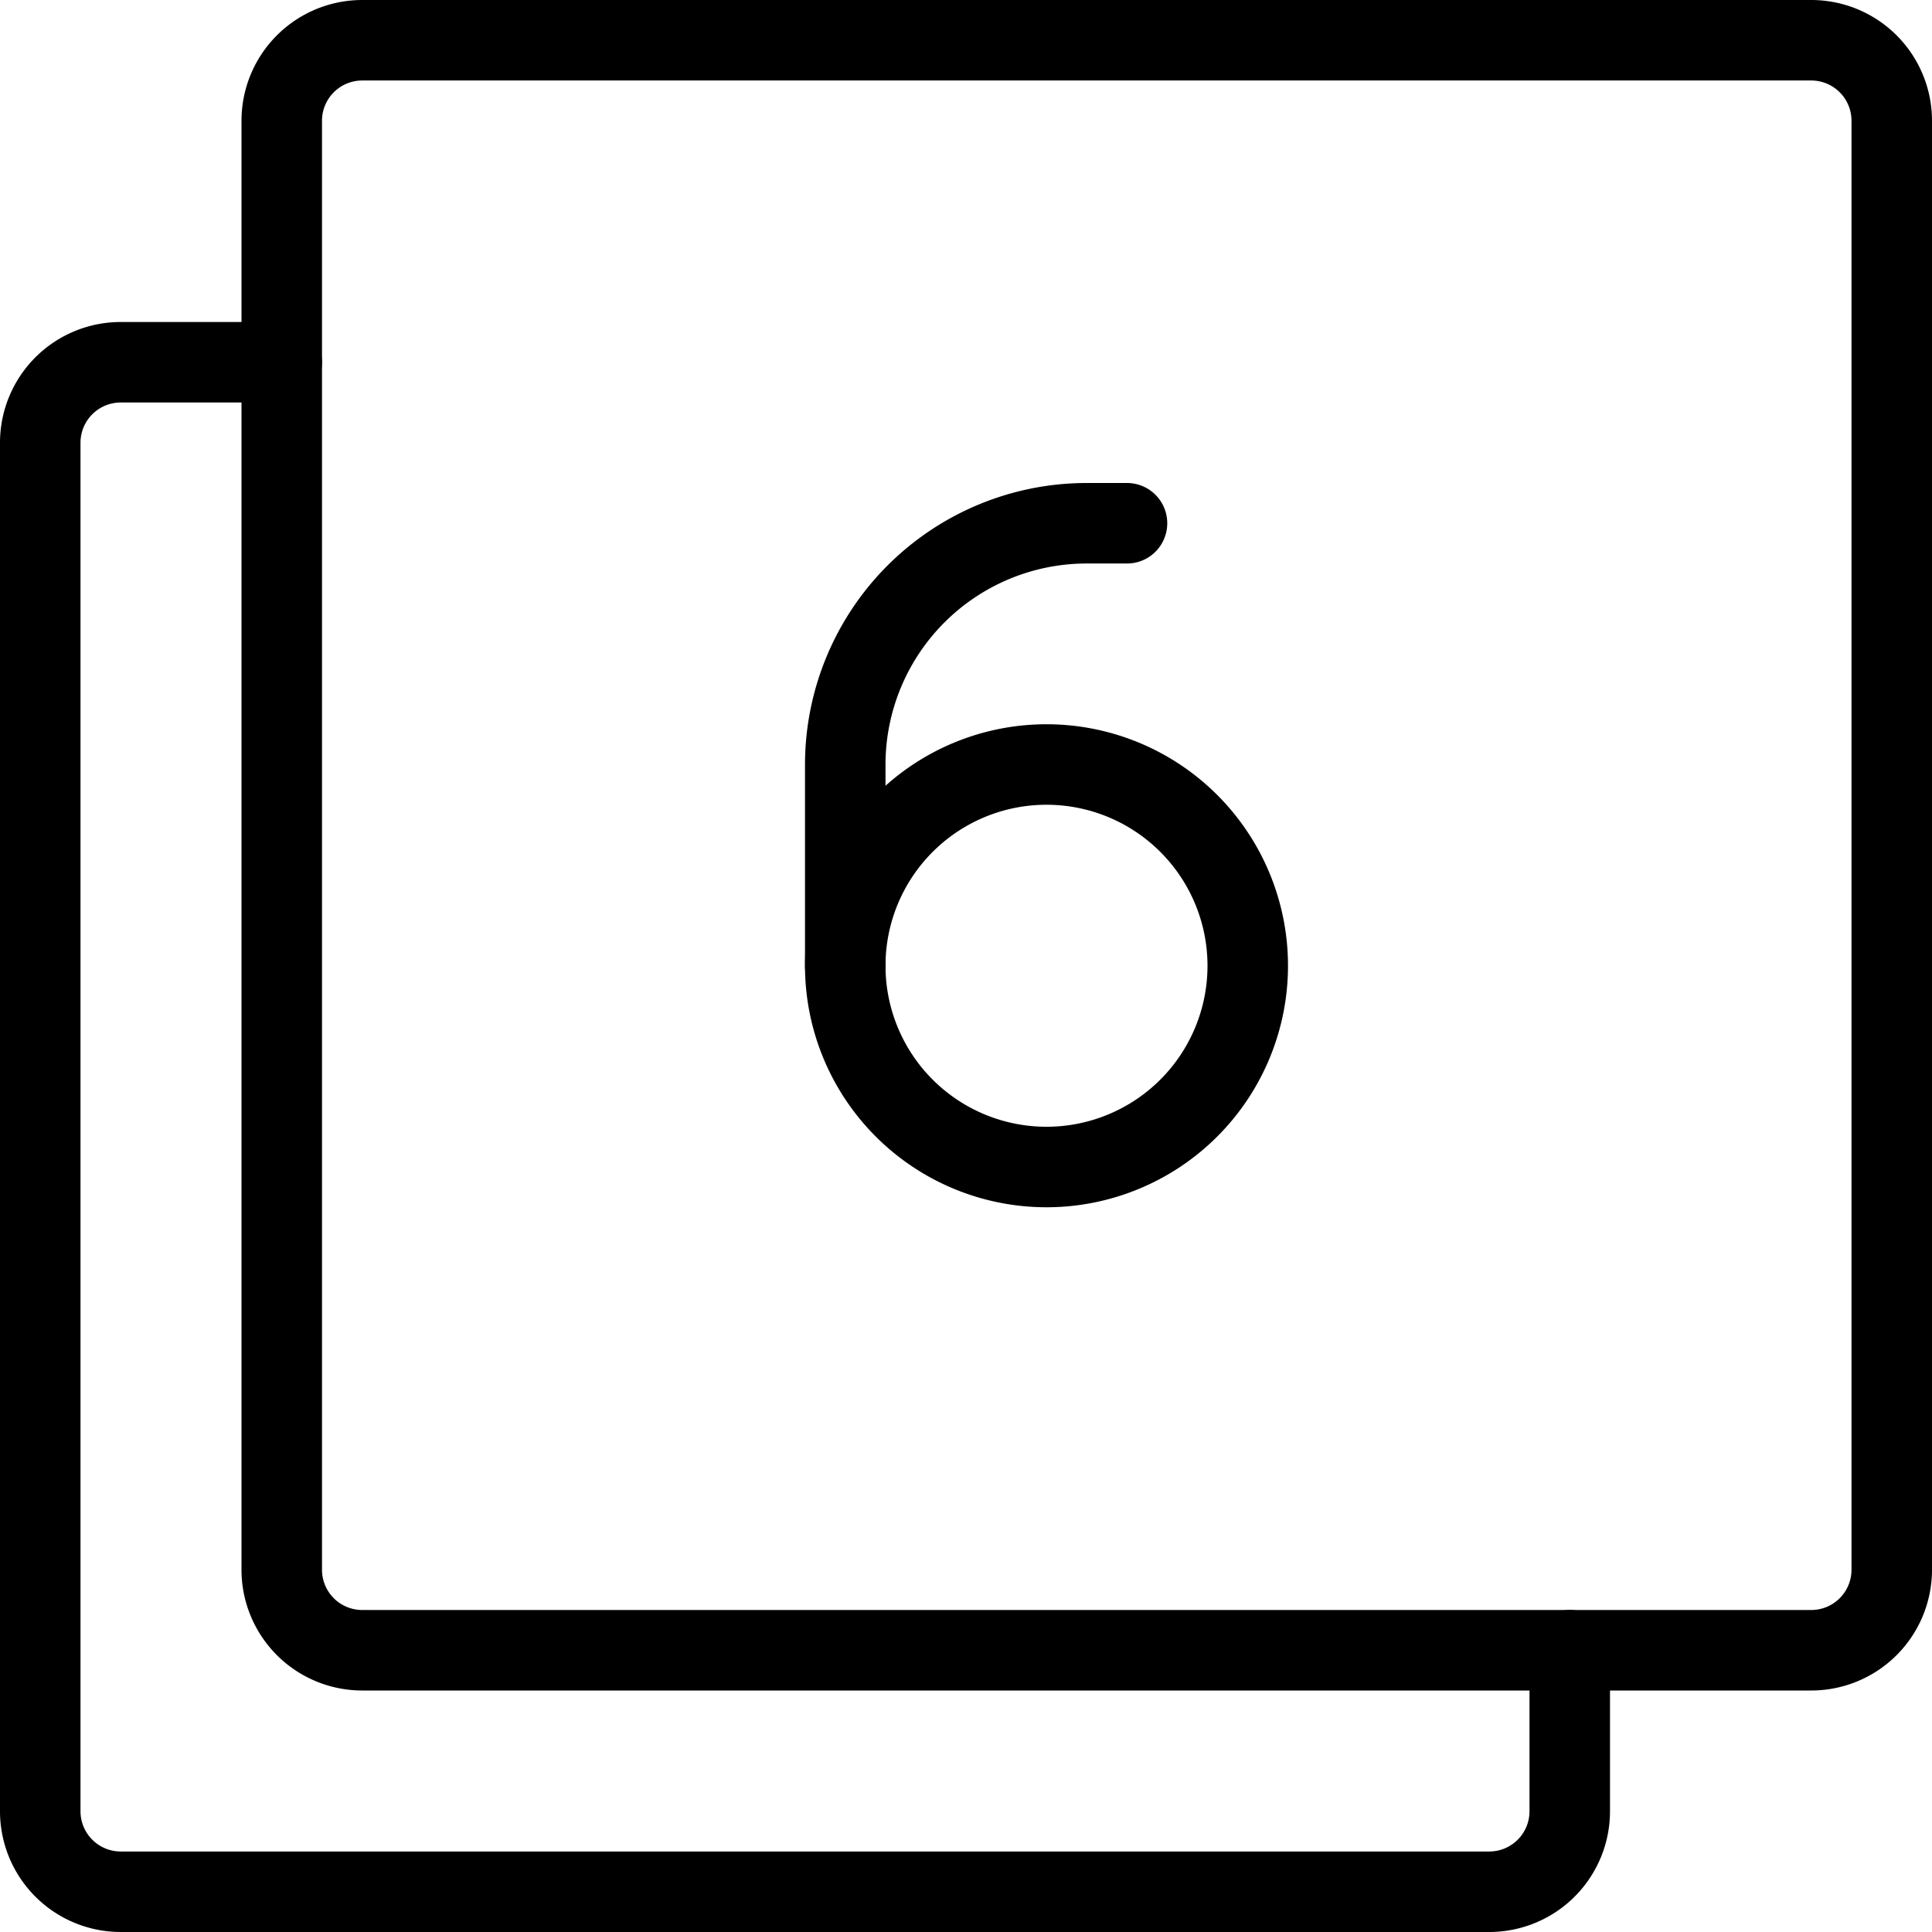
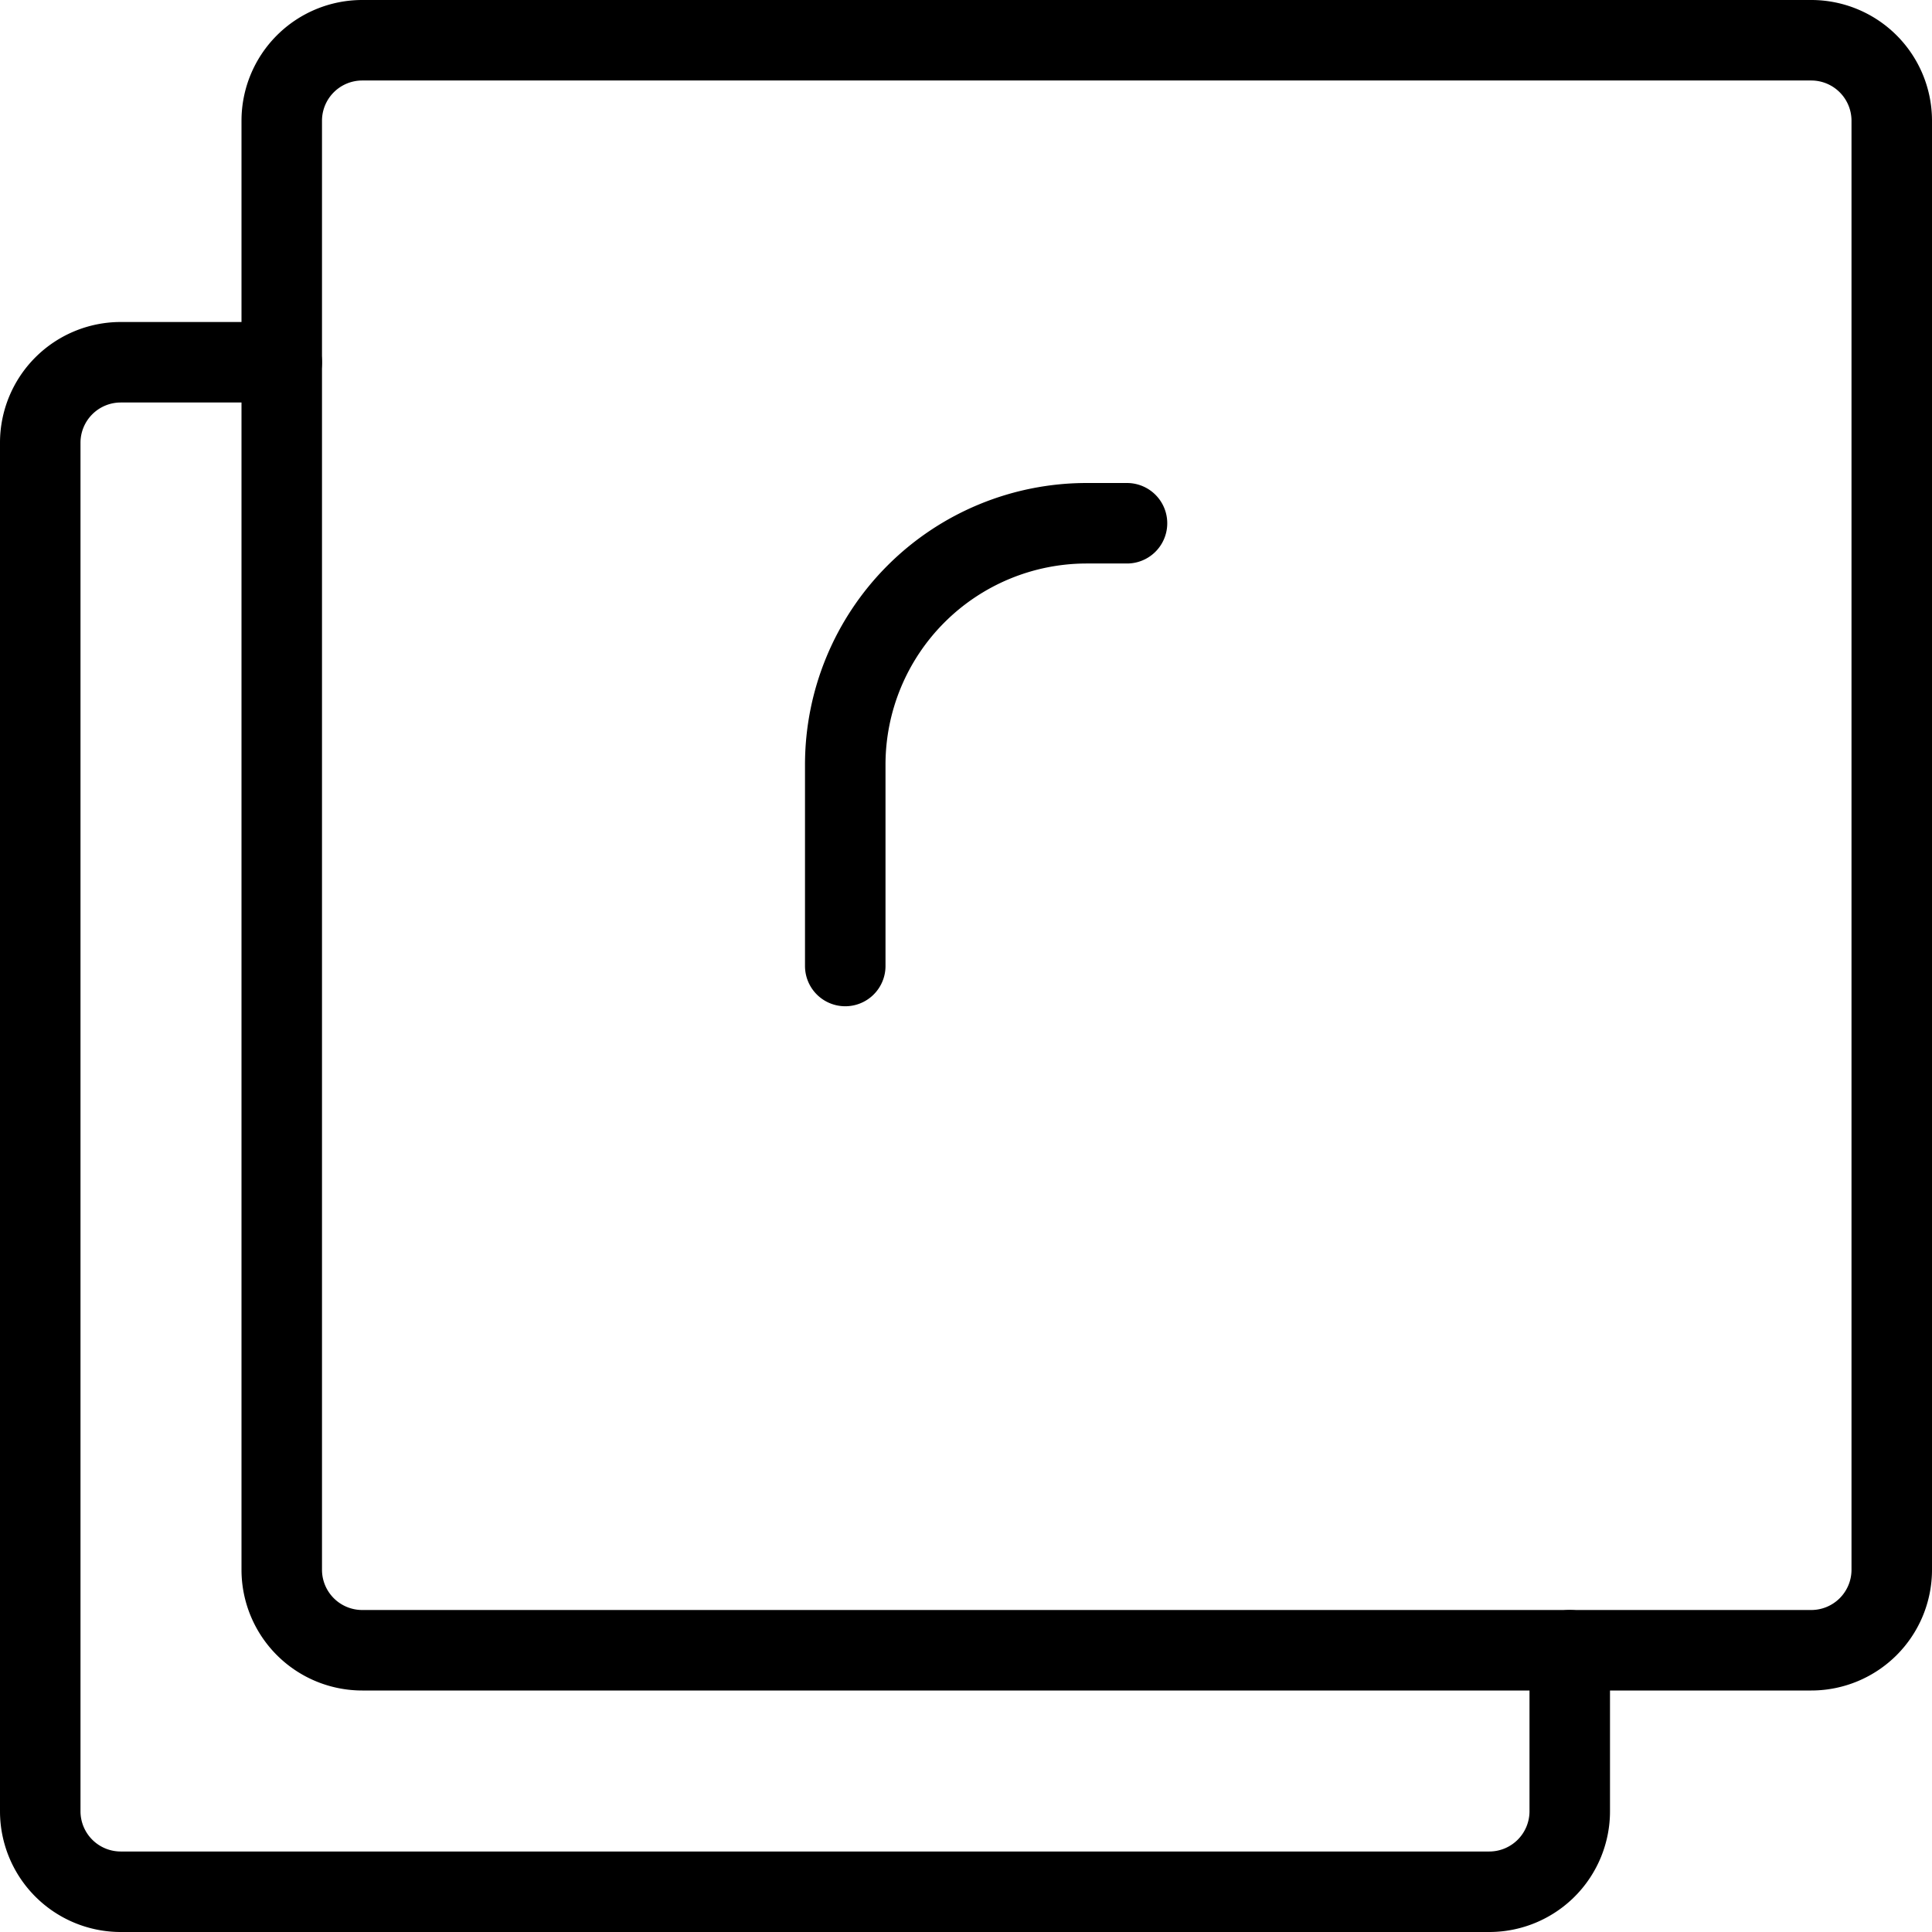
<svg xmlns="http://www.w3.org/2000/svg" viewBox="0 0 24 24">
  <g transform="matrix(1,0,0,1,0,0)">
    <path d="M23.5,1.5a1,1,0,0,0-1-1H4.5a1,1,0,0,0-1,1v18a1,1,0,0,0,1,1h18a1,1,0,0,0,1-1Z" fill="none" stroke="#000000" stroke-linecap="round" stroke-linejoin="round" />
    <path d="M3.5,4.5h-2a1,1,0,0,0-1,1v17a1,1,0,0,0,1,1h17a1,1,0,0,0,1-1v-2" fill="none" stroke="#000000" stroke-linecap="round" stroke-linejoin="round" />
-     <path d="M10.500 11.997 A2.500 2.500 0 1 0 15.500 11.997 A2.500 2.500 0 1 0 10.500 11.997 Z" fill="none" stroke="#000000" stroke-linecap="round" stroke-linejoin="round" />
    <path d="M10.5,12V9.5a3,3,0,0,1,3-3H14" fill="none" stroke="#000000" stroke-linecap="round" stroke-linejoin="round" />
  </g>
</svg>